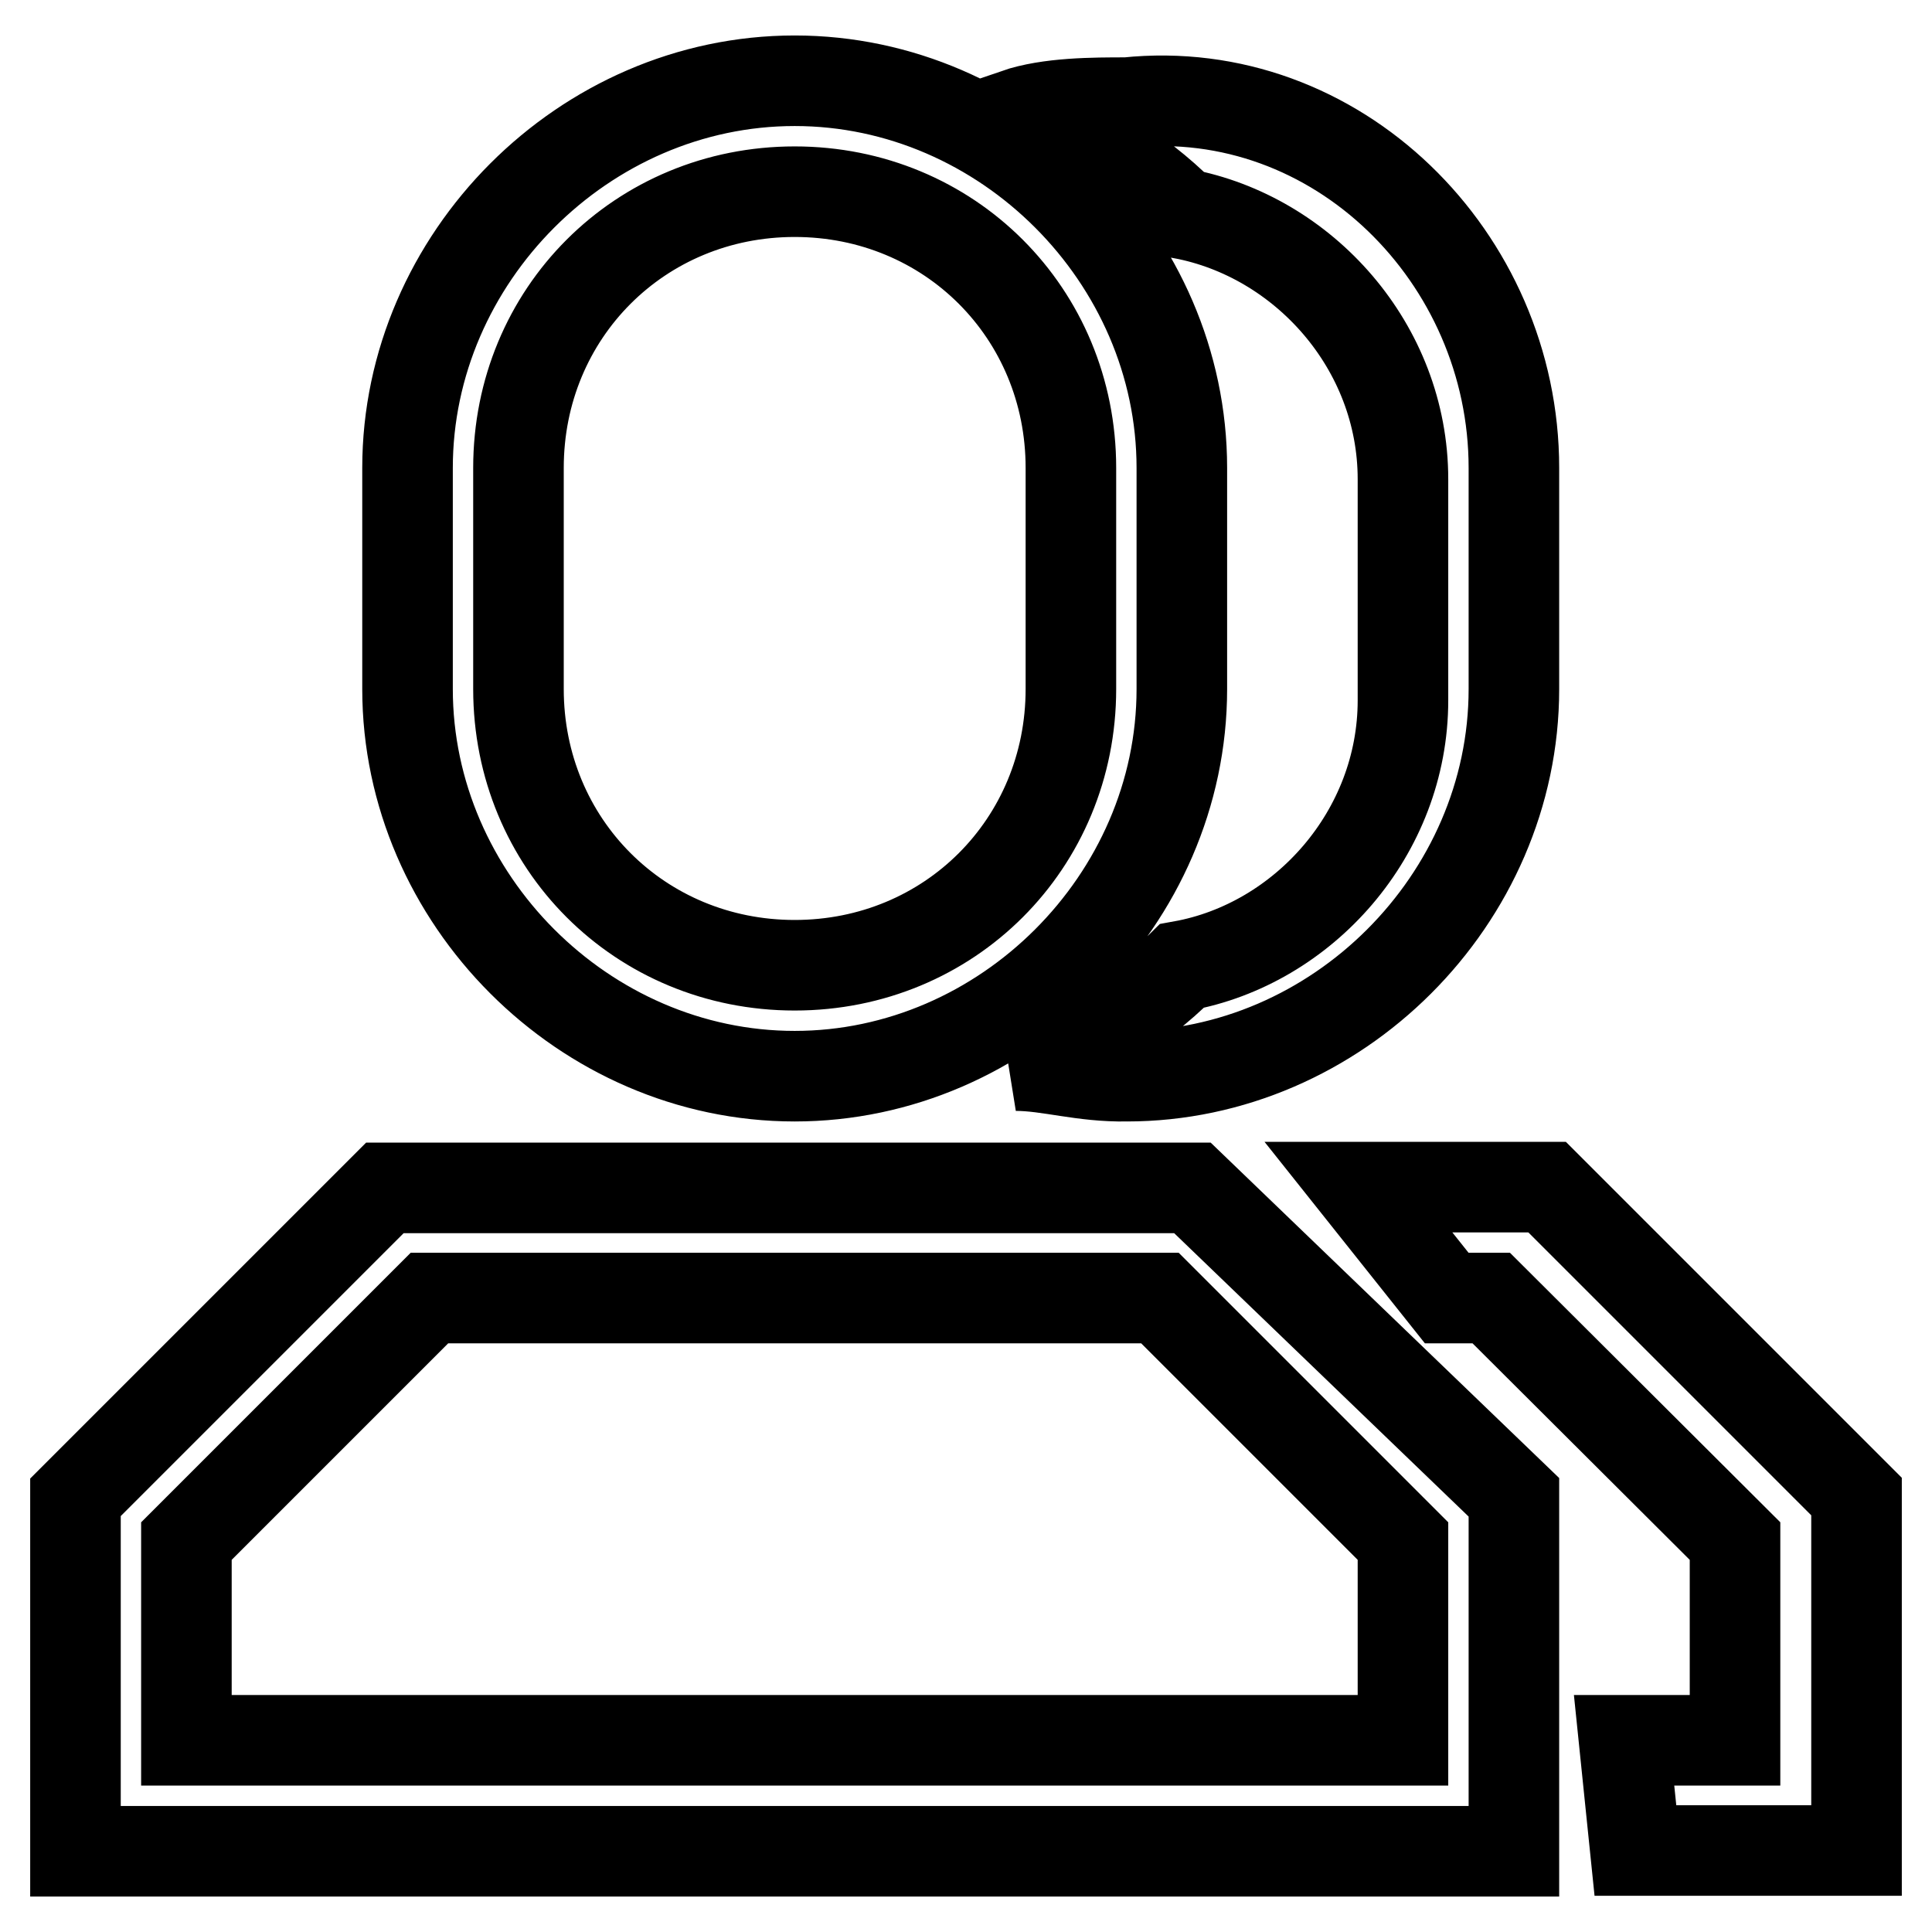
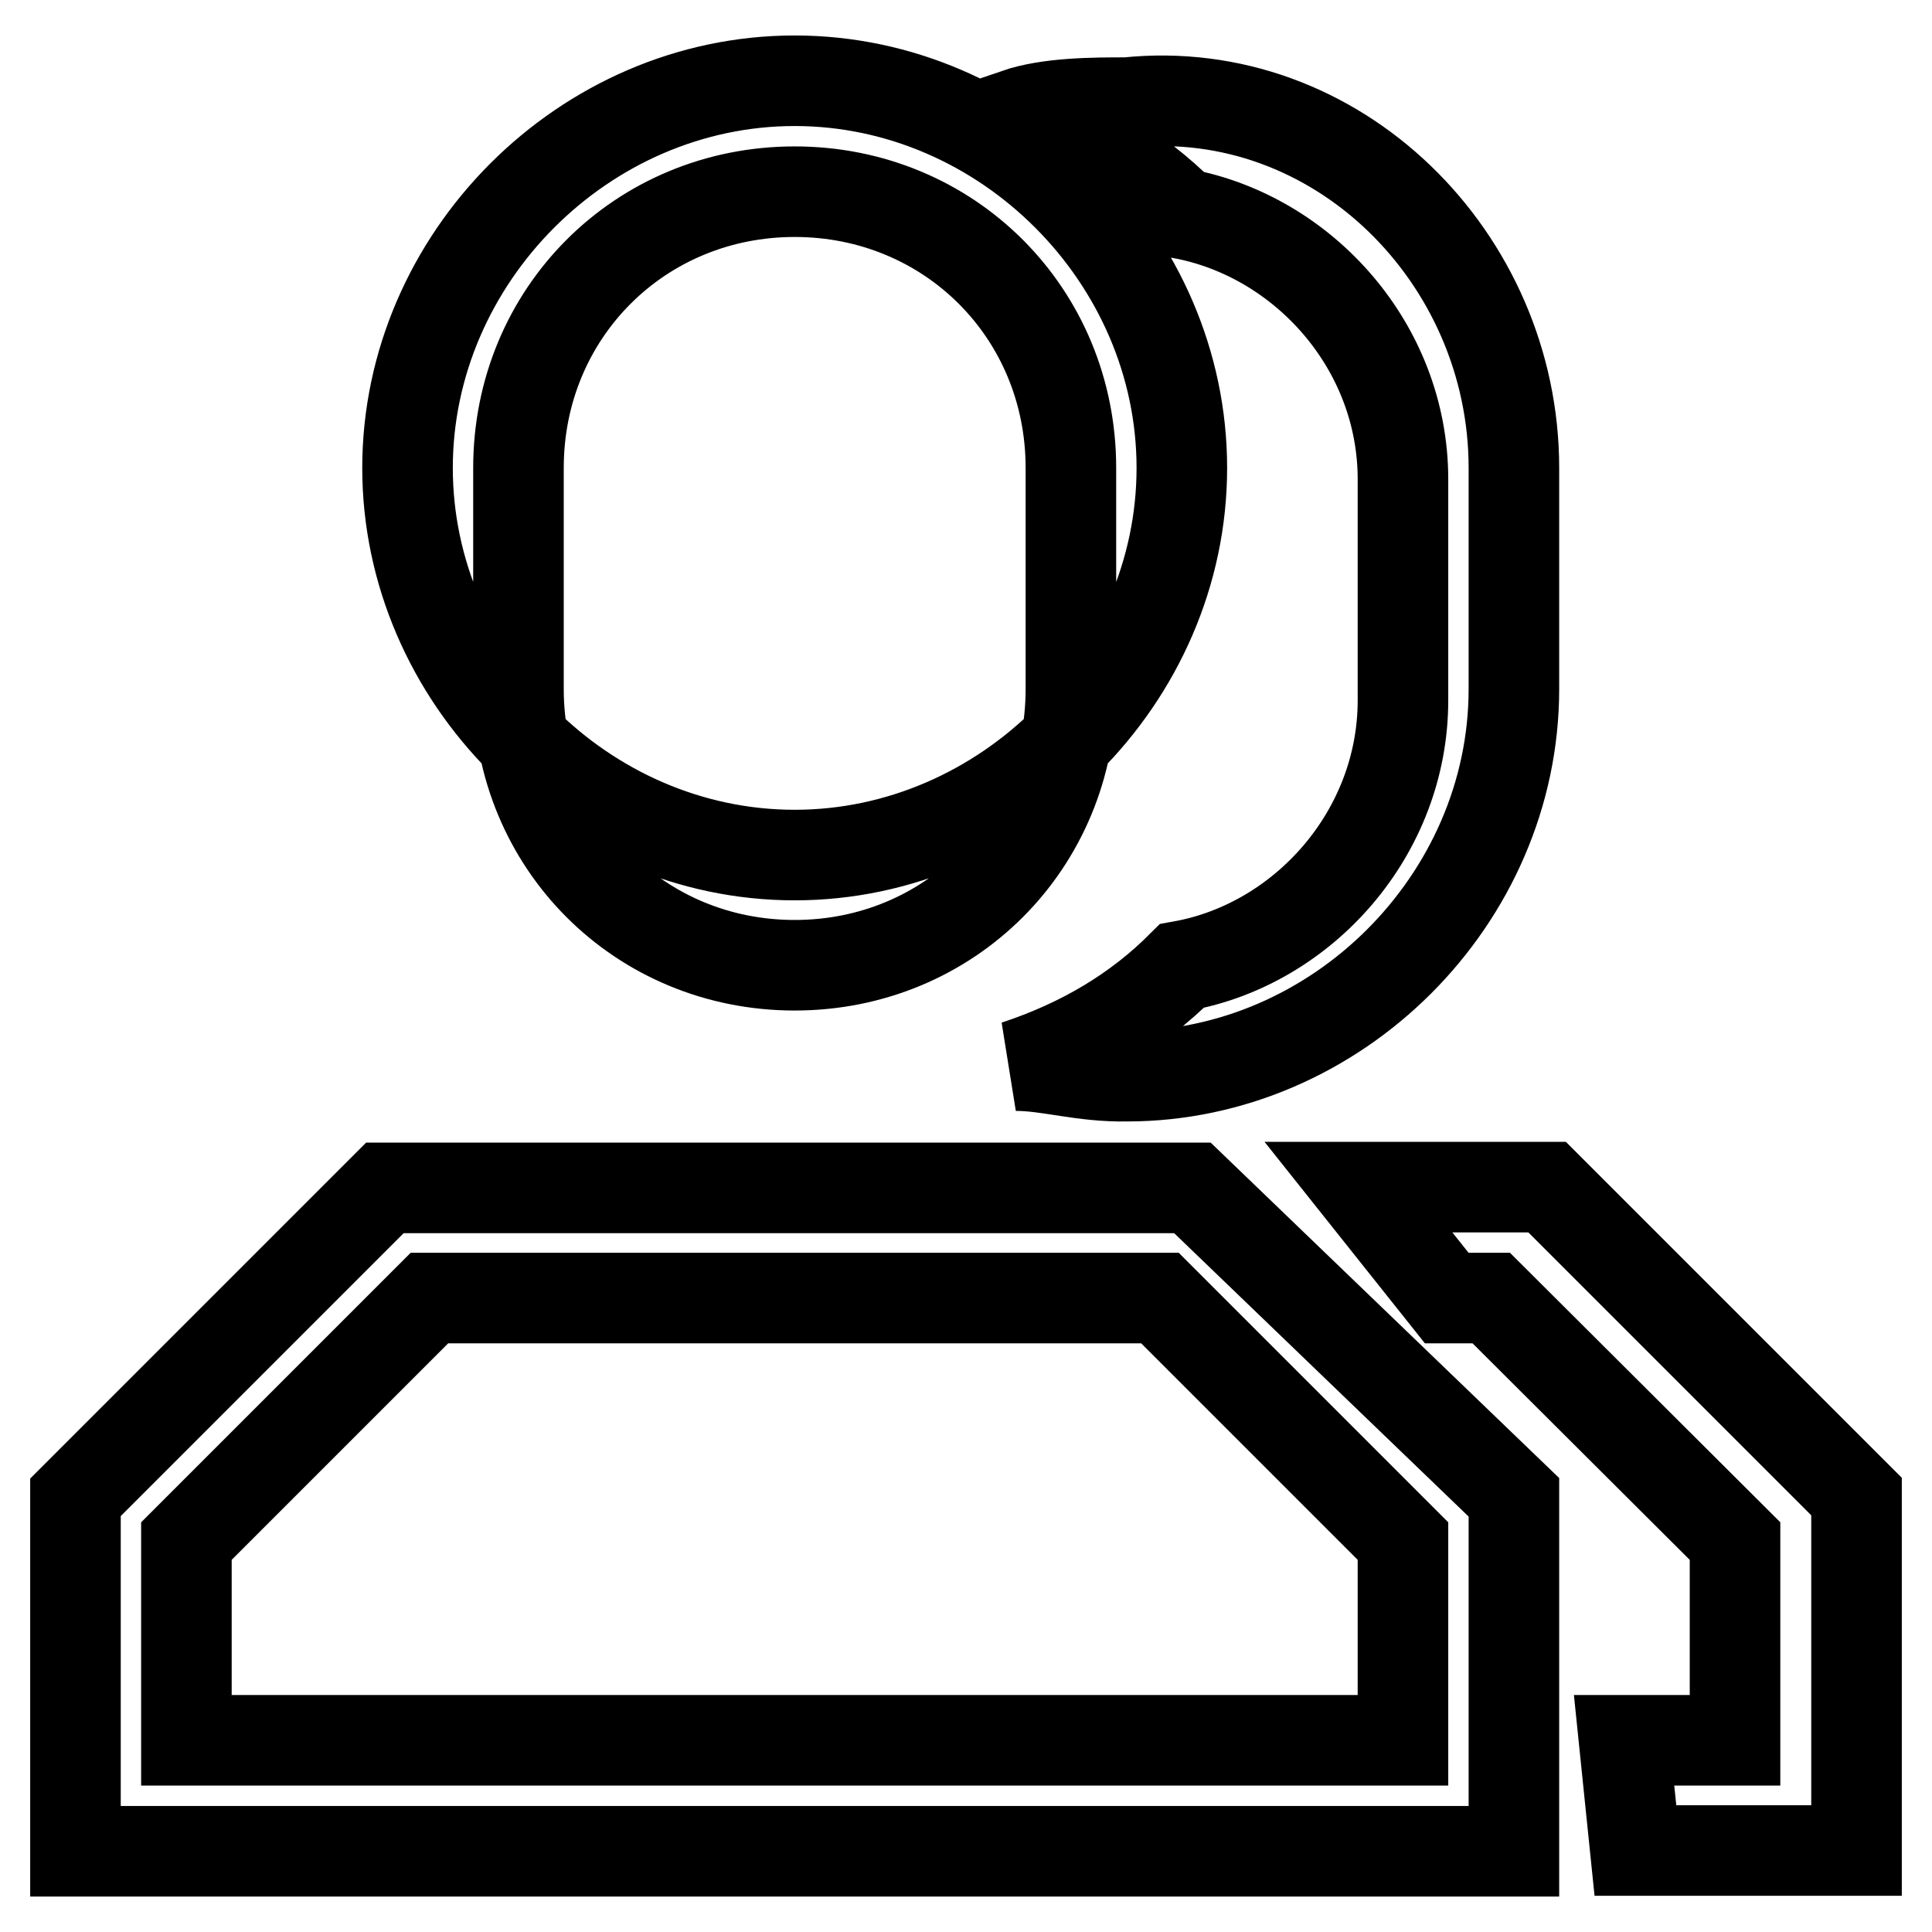
<svg xmlns="http://www.w3.org/2000/svg" version="1.1" x="0px" y="0px" viewBox="0 0 256 256" enable-background="new 0 0 256 256" xml:space="preserve">
  <g>
-     <path stroke-width="12" fill-opacity="0" stroke="#000000" d="M185.9,204.2L153.7,172H56.9l-32.2,32.2v26.4h161.2V204.2z M200.6,198.4v46.9H10v-46.9l41-41h107 L200.6,198.4L200.6,198.4z M215.2,230.6h14.7v-26.4L197.6,172h-5.9L180,157.3H205l41,41v46.9h-29.3L215.2,230.6L215.2,230.6z  M134.6,141.2c8.8-2.9,16.1-7.3,22-13.2c16.1-2.9,29.3-17.6,29.3-35.2V63.5c0-17.6-13.2-32.2-29.3-35.2c-5.9-5.9-13.2-10.3-22-13.2 c4.4-1.5,10.3-1.5,14.7-1.5c27.8-2.9,51.3,20.5,51.3,48.4v29.3c0,27.9-23.5,51.3-51.3,51.3C143.4,142.7,139,141.2,134.6,141.2 L134.6,141.2z M105.3,10.7c27.9,0,51.3,23.5,51.3,51.3v29.3c0,27.9-23.5,51.3-51.3,51.3c-27.9,0-51.3-23.5-51.3-51.3V62 C54,34.2,77.4,10.7,105.3,10.7z M105.3,25.4c-20.5,0-36.6,16.1-36.6,36.6v29.3c0,20.5,16.1,36.6,36.6,36.6s36.6-16.1,36.6-36.6V62 C141.9,41.5,125.8,25.4,105.3,25.4L105.3,25.4z" />
+     <path stroke-width="12" fill-opacity="0" stroke="#000000" d="M185.9,204.2L153.7,172H56.9l-32.2,32.2v26.4h161.2V204.2z M200.6,198.4v46.9H10v-46.9l41-41h107 L200.6,198.4L200.6,198.4z M215.2,230.6h14.7v-26.4L197.6,172h-5.9L180,157.3H205l41,41v46.9h-29.3L215.2,230.6L215.2,230.6z  M134.6,141.2c8.8-2.9,16.1-7.3,22-13.2c16.1-2.9,29.3-17.6,29.3-35.2V63.5c0-17.6-13.2-32.2-29.3-35.2c-5.9-5.9-13.2-10.3-22-13.2 c4.4-1.5,10.3-1.5,14.7-1.5c27.8-2.9,51.3,20.5,51.3,48.4v29.3c0,27.9-23.5,51.3-51.3,51.3C143.4,142.7,139,141.2,134.6,141.2 L134.6,141.2z M105.3,10.7c27.9,0,51.3,23.5,51.3,51.3c0,27.9-23.5,51.3-51.3,51.3c-27.9,0-51.3-23.5-51.3-51.3V62 C54,34.2,77.4,10.7,105.3,10.7z M105.3,25.4c-20.5,0-36.6,16.1-36.6,36.6v29.3c0,20.5,16.1,36.6,36.6,36.6s36.6-16.1,36.6-36.6V62 C141.9,41.5,125.8,25.4,105.3,25.4L105.3,25.4z" />
  </g>
</svg>